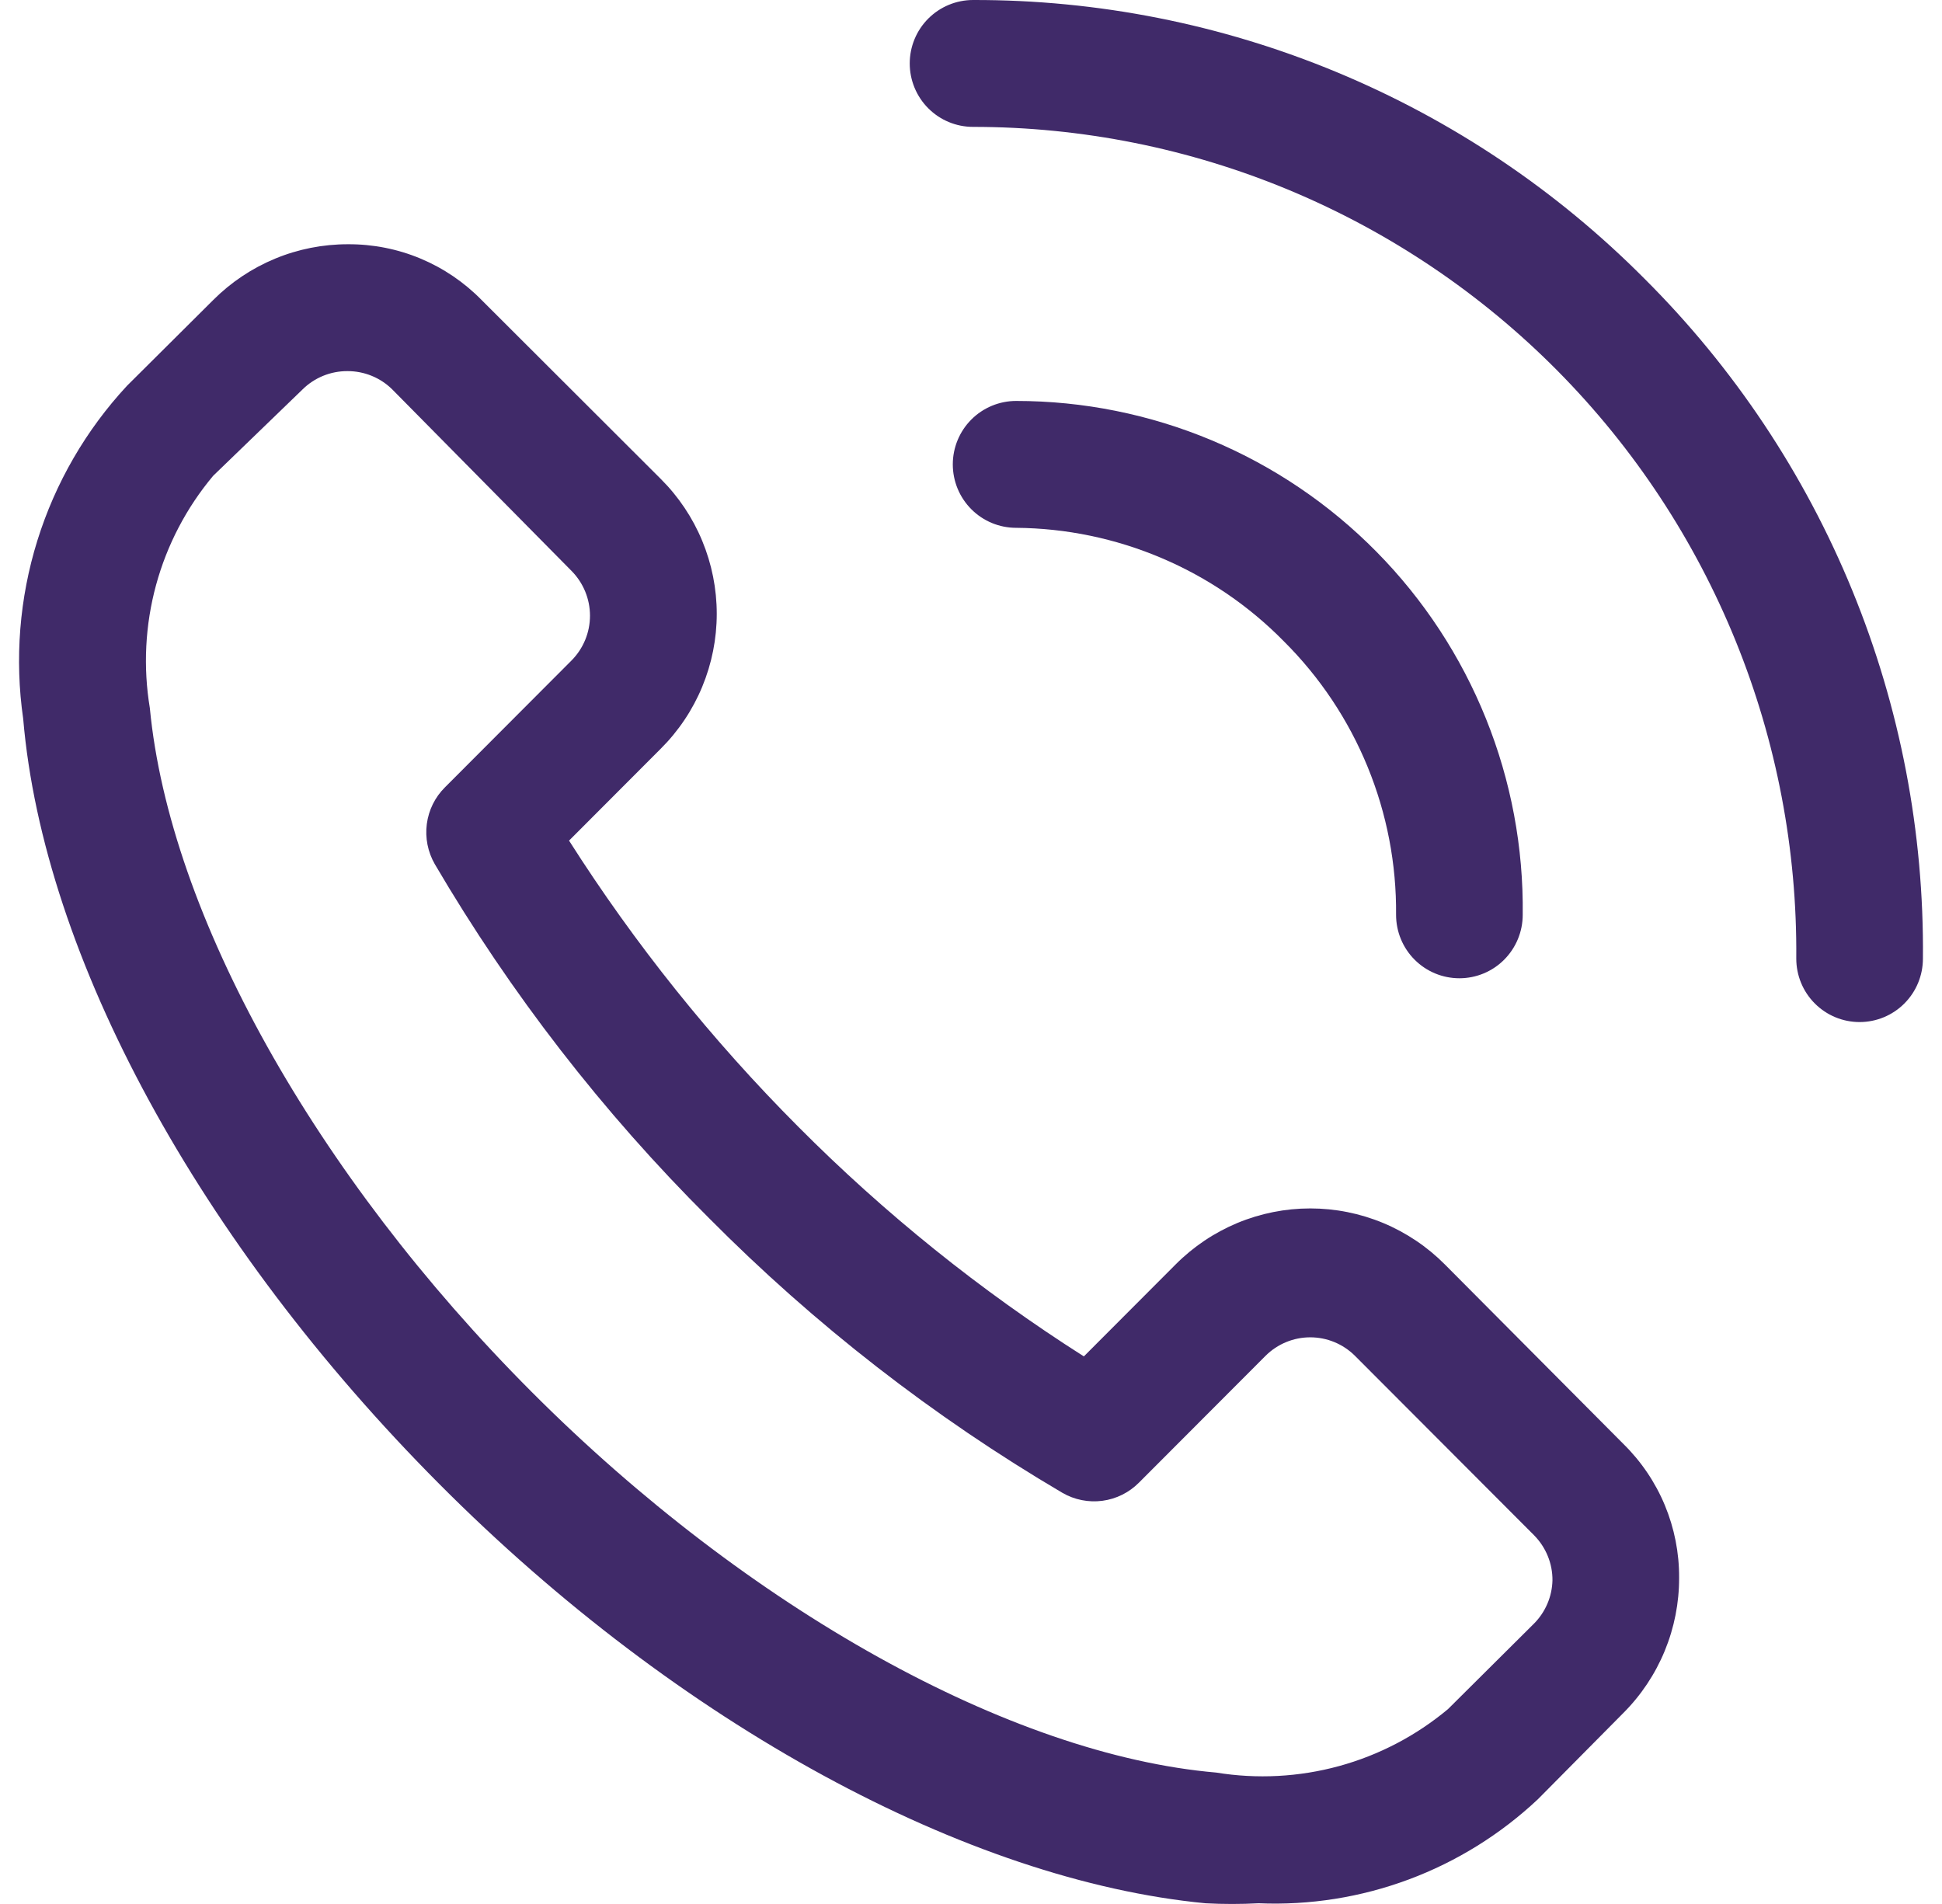
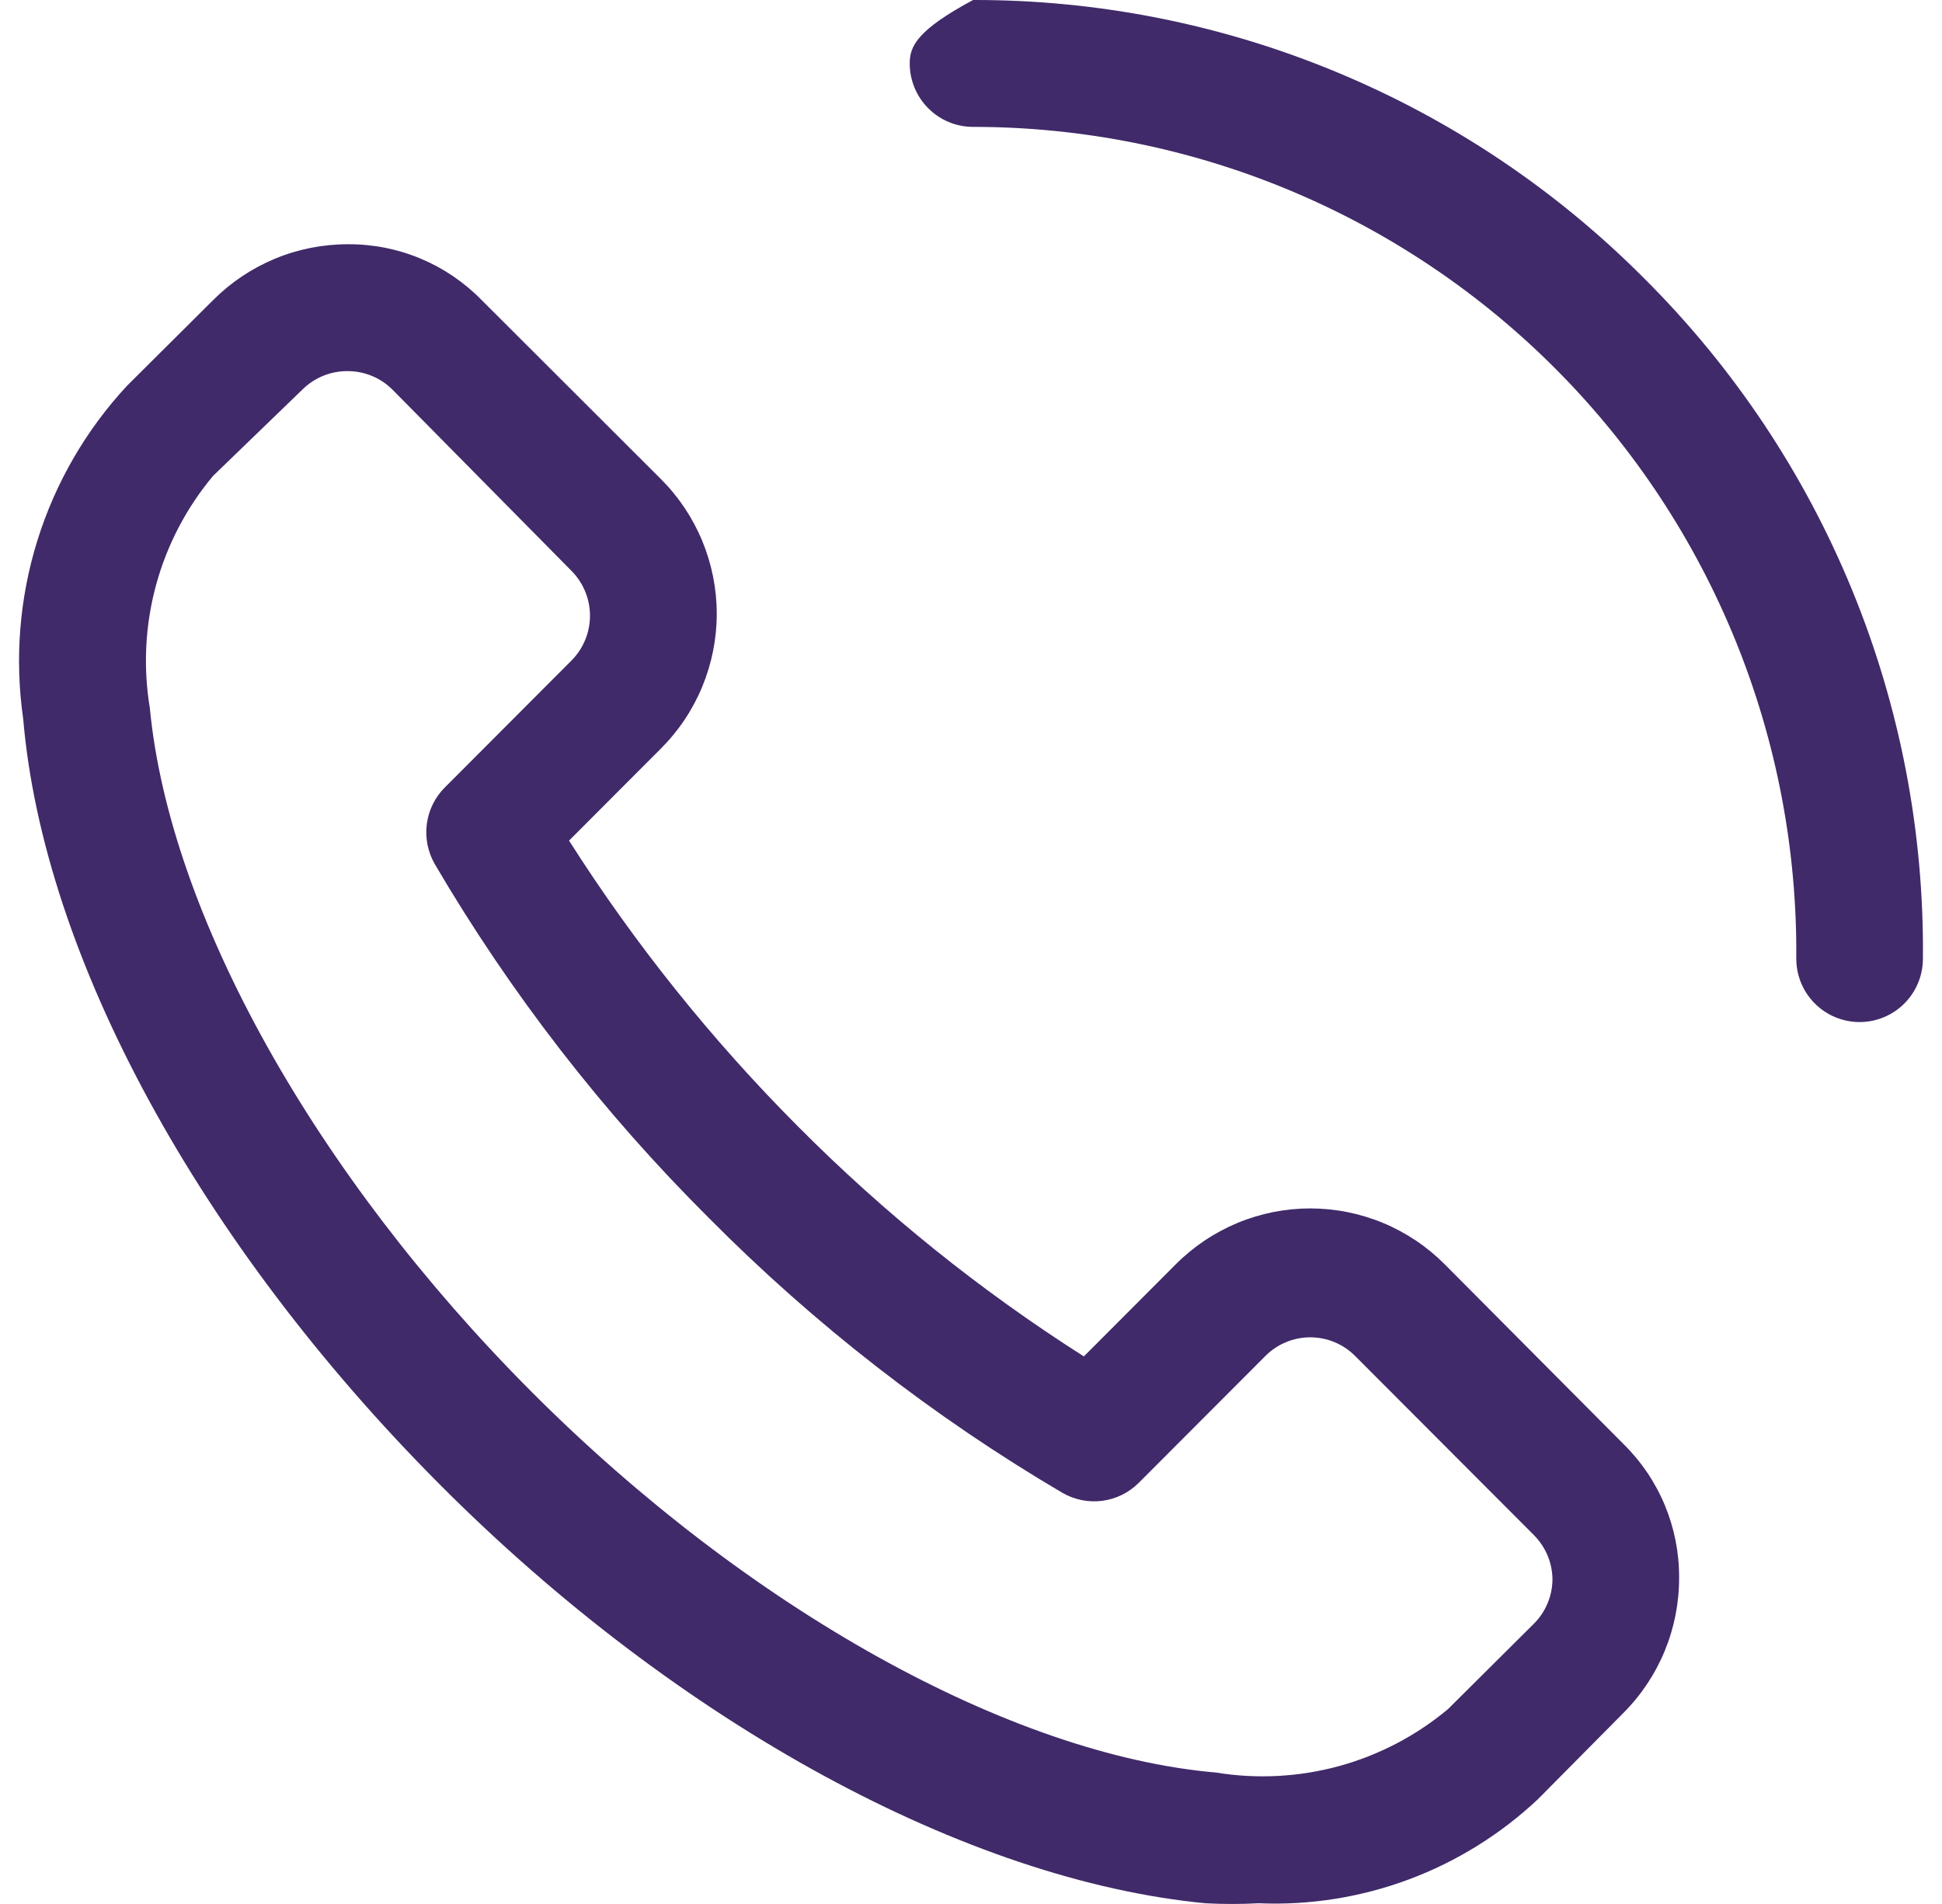
<svg xmlns="http://www.w3.org/2000/svg" width="51" height="50" viewBox="0 0 51 50" fill="none">
  <g id="Vector">
-     <path d="M37.943 33.204C37.48 32.738 36.929 32.369 36.323 32.116C35.716 31.864 35.066 31.734 34.409 31.734C33.753 31.734 33.103 31.864 32.496 32.116C31.89 32.369 31.339 32.738 30.875 33.204L28.464 35.62C25.749 33.894 23.234 31.871 20.964 29.589C18.691 27.311 16.672 24.791 14.944 22.075L17.355 19.659C17.82 19.195 18.19 18.643 18.441 18.036C18.693 17.428 18.823 16.777 18.823 16.119C18.823 15.461 18.693 14.81 18.441 14.202C18.19 13.595 17.82 13.043 17.355 12.579L12.649 7.88C12.192 7.413 11.646 7.042 11.043 6.79C10.441 6.538 9.793 6.411 9.14 6.414C8.482 6.413 7.831 6.541 7.223 6.793C6.615 7.045 6.063 7.414 5.598 7.88L3.336 10.13C2.258 11.291 1.454 12.679 0.982 14.193C0.51 15.707 0.383 17.307 0.609 18.876C1.141 25.124 5.232 32.638 11.535 38.969C17.838 45.3 25.421 49.382 31.657 49.981C32.123 50.006 32.589 50.006 33.054 49.981C34.397 50.038 35.737 49.825 36.996 49.356C38.255 48.887 39.408 48.17 40.388 47.249L42.633 44.983C43.098 44.517 43.467 43.964 43.718 43.355C43.969 42.746 44.098 42.093 44.096 41.434C44.1 40.78 43.972 40.132 43.721 39.528C43.47 38.924 43.099 38.377 42.633 37.919L37.943 33.204ZM40.288 42.634L38.026 44.883C37.19 45.581 36.214 46.092 35.164 46.379C34.114 46.666 33.014 46.724 31.94 46.549C26.535 46.083 19.65 42.251 13.963 36.553C8.275 30.855 4.451 24.008 3.935 18.593C3.756 17.517 3.812 16.414 4.099 15.361C4.386 14.309 4.897 13.331 5.598 12.495L7.943 10.229C8.098 10.075 8.283 9.953 8.485 9.87C8.688 9.787 8.905 9.745 9.124 9.746C9.342 9.745 9.559 9.787 9.762 9.87C9.965 9.953 10.149 10.075 10.304 10.229L15.011 14.994C15.32 15.307 15.494 15.729 15.494 16.169C15.494 16.609 15.32 17.031 15.011 17.343L11.685 20.676C11.424 20.935 11.257 21.273 11.209 21.638C11.161 22.003 11.235 22.373 11.418 22.692C13.41 26.088 15.83 29.212 18.619 31.988C21.39 34.782 24.509 37.207 27.899 39.202C28.216 39.386 28.586 39.46 28.95 39.412C29.314 39.364 29.652 39.196 29.911 38.935L33.237 35.603C33.549 35.293 33.97 35.119 34.409 35.119C34.849 35.119 35.27 35.293 35.582 35.603L40.288 40.318C40.442 40.474 40.564 40.659 40.647 40.862C40.73 41.065 40.772 41.282 40.77 41.501C40.76 41.927 40.587 42.332 40.288 42.634ZM43.182 7.314C40.871 4.99 38.123 3.147 35.098 1.892C32.072 0.636 28.829 -0.007 25.554 5.00587e-05C25.113 5.00587e-05 24.69 0.176 24.378 0.488C24.066 0.8 23.891 1.224 23.891 1.666C23.891 2.108 24.066 2.532 24.378 2.844C24.69 3.157 25.113 3.332 25.554 3.332C28.409 3.332 31.235 3.898 33.87 4.998C36.505 6.098 38.896 7.71 40.906 9.74C42.916 11.771 44.504 14.18 45.58 16.829C46.656 19.478 47.197 22.314 47.173 25.174C47.173 25.616 47.348 26.04 47.66 26.352C47.972 26.665 48.395 26.84 48.836 26.84C49.277 26.84 49.7 26.665 50.012 26.352C50.324 26.04 50.499 25.616 50.499 25.174C50.531 21.858 49.9 18.57 48.643 15.503C47.386 12.435 45.529 9.651 43.182 7.314Z" fill="#402A69" />
-     <path d="M33.719 16.844C34.663 17.784 35.41 18.903 35.915 20.136C36.421 21.369 36.675 22.691 36.663 24.024C36.663 24.466 36.838 24.89 37.15 25.202C37.462 25.515 37.885 25.69 38.326 25.69C38.767 25.69 39.19 25.515 39.502 25.202C39.813 24.89 39.989 24.466 39.989 24.024C40.011 22.26 39.683 20.509 39.024 18.873C38.365 17.236 37.389 15.747 36.151 14.492C34.914 13.237 33.44 12.24 31.815 11.56C30.19 10.88 28.446 10.529 26.685 10.529C26.244 10.529 25.821 10.705 25.509 11.017C25.197 11.33 25.022 11.754 25.022 12.195C25.022 12.637 25.197 13.061 25.509 13.373C25.821 13.686 26.244 13.861 26.685 13.861C27.995 13.871 29.291 14.14 30.498 14.652C31.705 15.163 32.8 15.908 33.719 16.844Z" fill="#402A69" />
+     <path d="M37.943 33.204C37.48 32.738 36.929 32.369 36.323 32.116C35.716 31.864 35.066 31.734 34.409 31.734C33.753 31.734 33.103 31.864 32.496 32.116C31.89 32.369 31.339 32.738 30.875 33.204L28.464 35.62C25.749 33.894 23.234 31.871 20.964 29.589C18.691 27.311 16.672 24.791 14.944 22.075L17.355 19.659C17.82 19.195 18.19 18.643 18.441 18.036C18.693 17.428 18.823 16.777 18.823 16.119C18.823 15.461 18.693 14.81 18.441 14.202C18.19 13.595 17.82 13.043 17.355 12.579L12.649 7.88C12.192 7.413 11.646 7.042 11.043 6.79C10.441 6.538 9.793 6.411 9.14 6.414C8.482 6.413 7.831 6.541 7.223 6.793C6.615 7.045 6.063 7.414 5.598 7.88L3.336 10.13C2.258 11.291 1.454 12.679 0.982 14.193C0.51 15.707 0.383 17.307 0.609 18.876C1.141 25.124 5.232 32.638 11.535 38.969C17.838 45.3 25.421 49.382 31.657 49.981C32.123 50.006 32.589 50.006 33.054 49.981C34.397 50.038 35.737 49.825 36.996 49.356C38.255 48.887 39.408 48.17 40.388 47.249L42.633 44.983C43.098 44.517 43.467 43.964 43.718 43.355C43.969 42.746 44.098 42.093 44.096 41.434C44.1 40.78 43.972 40.132 43.721 39.528C43.47 38.924 43.099 38.377 42.633 37.919L37.943 33.204ZM40.288 42.634L38.026 44.883C37.19 45.581 36.214 46.092 35.164 46.379C34.114 46.666 33.014 46.724 31.94 46.549C26.535 46.083 19.65 42.251 13.963 36.553C8.275 30.855 4.451 24.008 3.935 18.593C3.756 17.517 3.812 16.414 4.099 15.361C4.386 14.309 4.897 13.331 5.598 12.495L7.943 10.229C8.098 10.075 8.283 9.953 8.485 9.87C8.688 9.787 8.905 9.745 9.124 9.746C9.342 9.745 9.559 9.787 9.762 9.87C9.965 9.953 10.149 10.075 10.304 10.229L15.011 14.994C15.32 15.307 15.494 15.729 15.494 16.169C15.494 16.609 15.32 17.031 15.011 17.343L11.685 20.676C11.424 20.935 11.257 21.273 11.209 21.638C11.161 22.003 11.235 22.373 11.418 22.692C13.41 26.088 15.83 29.212 18.619 31.988C21.39 34.782 24.509 37.207 27.899 39.202C28.216 39.386 28.586 39.46 28.95 39.412C29.314 39.364 29.652 39.196 29.911 38.935L33.237 35.603C33.549 35.293 33.97 35.119 34.409 35.119C34.849 35.119 35.27 35.293 35.582 35.603L40.288 40.318C40.442 40.474 40.564 40.659 40.647 40.862C40.73 41.065 40.772 41.282 40.77 41.501C40.76 41.927 40.587 42.332 40.288 42.634ZM43.182 7.314C40.871 4.99 38.123 3.147 35.098 1.892C32.072 0.636 28.829 -0.007 25.554 5.00587e-05C24.066 0.8 23.891 1.224 23.891 1.666C23.891 2.108 24.066 2.532 24.378 2.844C24.69 3.157 25.113 3.332 25.554 3.332C28.409 3.332 31.235 3.898 33.87 4.998C36.505 6.098 38.896 7.71 40.906 9.74C42.916 11.771 44.504 14.18 45.58 16.829C46.656 19.478 47.197 22.314 47.173 25.174C47.173 25.616 47.348 26.04 47.66 26.352C47.972 26.665 48.395 26.84 48.836 26.84C49.277 26.84 49.7 26.665 50.012 26.352C50.324 26.04 50.499 25.616 50.499 25.174C50.531 21.858 49.9 18.57 48.643 15.503C47.386 12.435 45.529 9.651 43.182 7.314Z" fill="#402A69" />
  </g>
</svg>